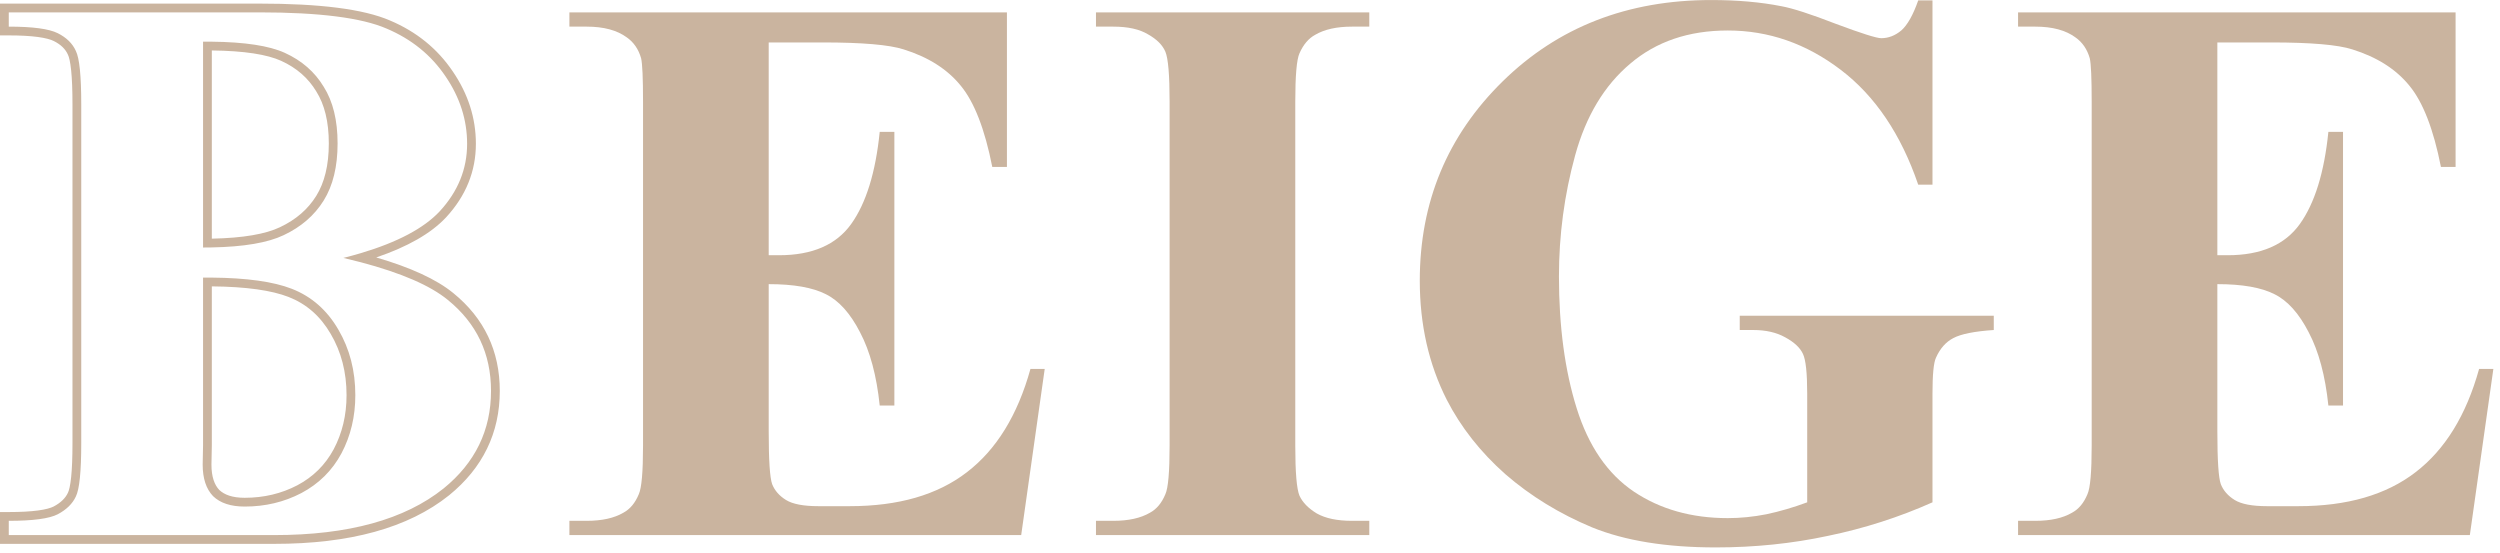
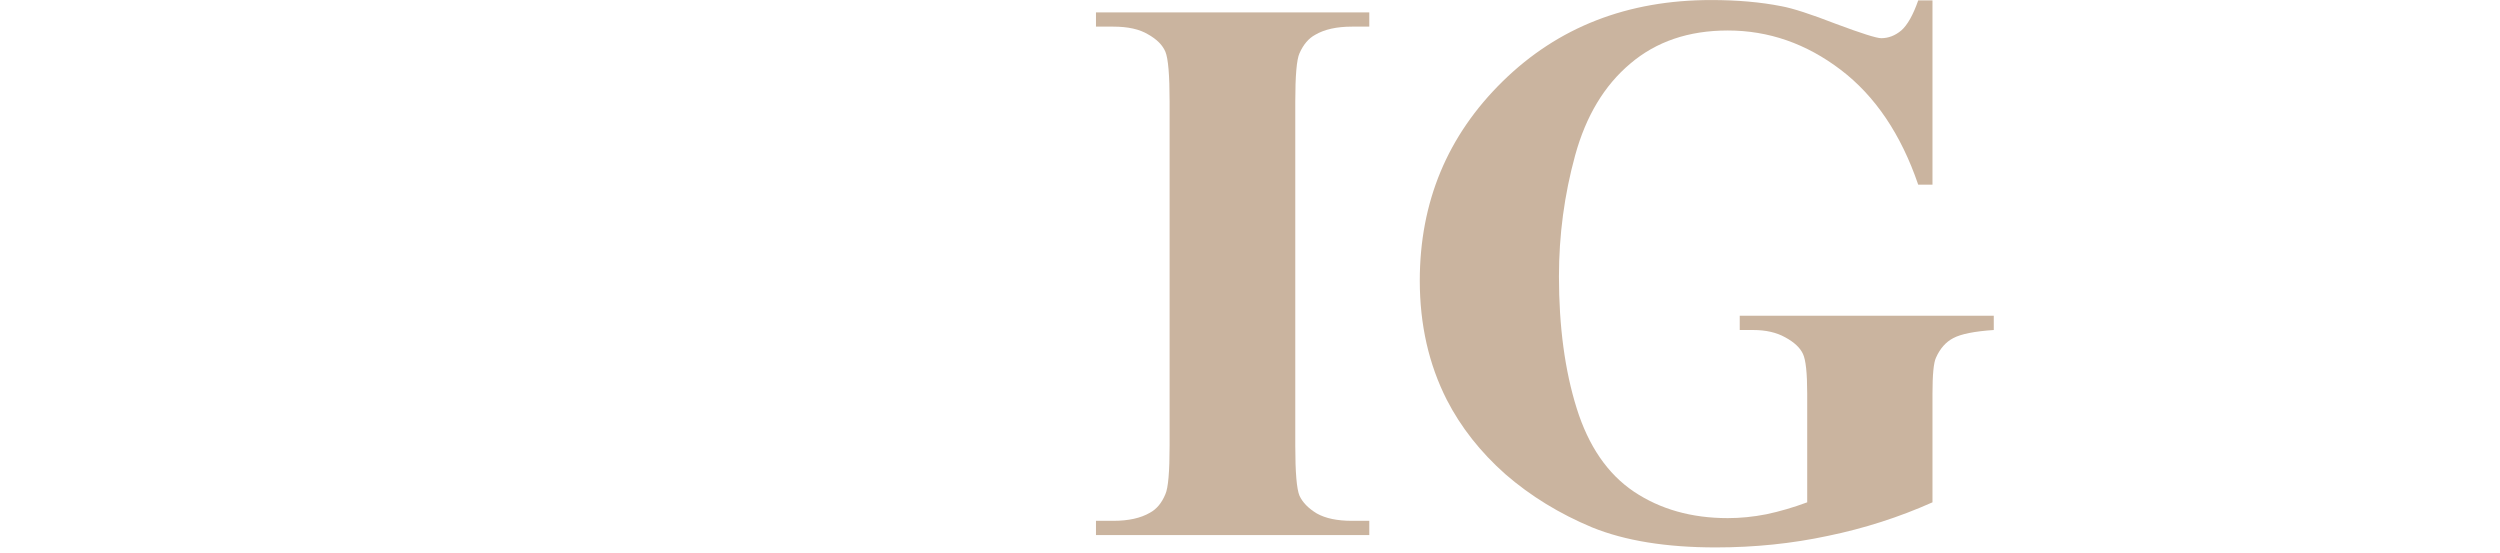
<svg xmlns="http://www.w3.org/2000/svg" width="285" height="63" viewBox="0 0 285 63" fill="none">
-   <path d="M252.778 4.838V29.096H253.965C257.744 29.096 260.483 27.909 262.183 25.536C263.882 23.163 264.966 19.662 265.435 15.033H267.104V46.234H265.435C265.083 42.836 264.336 40.053 263.193 37.885C262.08 35.717 260.776 34.267 259.282 33.534C257.788 32.773 255.62 32.392 252.778 32.392V49.179C252.778 52.46 252.91 54.467 253.174 55.199C253.467 55.932 253.994 56.532 254.756 57.001C255.518 57.47 256.748 57.704 258.447 57.704H262.007C267.573 57.704 272.026 56.415 275.366 53.837C278.735 51.259 281.152 47.333 282.617 42.06H284.243L281.562 61H230.059V59.374H232.036C233.765 59.374 235.156 59.066 236.211 58.451C236.973 58.041 237.559 57.338 237.969 56.342C238.291 55.639 238.452 53.793 238.452 50.805V11.605C238.452 8.91 238.379 7.255 238.232 6.64C237.939 5.614 237.397 4.823 236.606 4.267C235.493 3.446 233.97 3.036 232.036 3.036H230.059V1.41H279.937V19.032H278.267C277.417 14.726 276.216 11.635 274.663 9.76C273.14 7.885 270.972 6.508 268.159 5.629C266.519 5.102 263.442 4.838 258.931 4.838H252.778Z" fill="#CAB49F" />
  <path d="M220.303 0.048V21.054H218.677C216.714 15.312 213.77 10.946 209.844 7.958C205.918 4.97 201.626 3.476 196.968 3.476C192.515 3.476 188.809 4.735 185.85 7.255C182.891 9.745 180.796 13.231 179.565 17.714C178.335 22.196 177.72 26.796 177.72 31.513C177.72 37.226 178.394 42.235 179.741 46.542C181.089 50.849 183.257 54.013 186.245 56.034C189.263 58.056 192.837 59.066 196.968 59.066C198.403 59.066 199.868 58.92 201.362 58.627C202.886 58.305 204.438 57.851 206.021 57.265V44.872C206.021 42.528 205.859 41.02 205.537 40.346C205.215 39.643 204.541 39.013 203.516 38.456C202.52 37.899 201.304 37.621 199.868 37.621H198.33V35.995H227.29V37.621C225.093 37.768 223.555 38.075 222.676 38.544C221.826 38.983 221.167 39.73 220.698 40.785C220.435 41.342 220.303 42.704 220.303 44.872V57.265C216.494 58.964 212.524 60.238 208.394 61.088C204.292 61.967 200.029 62.406 195.605 62.406C189.951 62.406 185.249 61.645 181.499 60.121C177.778 58.568 174.482 56.547 171.611 54.057C168.77 51.537 166.543 48.71 164.932 45.575C162.881 41.532 161.855 37.006 161.855 31.996C161.855 23.031 165.005 15.458 171.304 9.276C177.603 3.095 185.527 0.004 195.078 0.004C198.037 0.004 200.703 0.238 203.076 0.707C204.365 0.941 206.445 1.615 209.316 2.729C212.217 3.812 213.931 4.354 214.458 4.354C215.278 4.354 216.04 4.062 216.743 3.476C217.446 2.86 218.091 1.718 218.677 0.048H220.303Z" fill="#CAB49F" />
  <path d="M156.099 59.374V61H124.941V59.374H126.919C128.647 59.374 130.039 59.066 131.094 58.451C131.855 58.041 132.441 57.338 132.852 56.342C133.174 55.639 133.335 53.793 133.335 50.805V11.605C133.335 8.559 133.174 6.654 132.852 5.893C132.529 5.131 131.87 4.472 130.874 3.915C129.907 3.329 128.589 3.036 126.919 3.036H124.941V1.41H156.099V3.036H154.121C152.393 3.036 151.001 3.344 149.946 3.959C149.185 4.369 148.584 5.072 148.145 6.068C147.822 6.771 147.661 8.617 147.661 11.605V50.805C147.661 53.852 147.822 55.756 148.145 56.518C148.496 57.279 149.155 57.953 150.122 58.539C151.118 59.096 152.451 59.374 154.121 59.374H156.099Z" fill="#CAB49F" />
-   <path d="M87.632 4.838V29.096H88.818C92.598 29.096 95.337 27.909 97.036 25.536C98.735 23.163 99.819 19.662 100.288 15.033H101.958V46.234H100.288C99.936 42.836 99.189 40.053 98.047 37.885C96.934 35.717 95.63 34.267 94.136 33.534C92.642 32.773 90.474 32.392 87.632 32.392V49.179C87.632 52.46 87.764 54.467 88.027 55.199C88.32 55.932 88.848 56.532 89.609 57.001C90.371 57.47 91.602 57.704 93.301 57.704H96.86C102.427 57.704 106.88 56.415 110.22 53.837C113.589 51.259 116.006 47.333 117.471 42.06H119.097L116.416 61H64.912V59.374H66.89C68.618 59.374 70.01 59.066 71.064 58.451C71.826 58.041 72.412 57.338 72.822 56.342C73.144 55.639 73.306 53.793 73.306 50.805V11.605C73.306 8.91 73.232 7.255 73.086 6.64C72.793 5.614 72.251 4.823 71.46 4.267C70.347 3.446 68.823 3.036 66.89 3.036H64.912V1.41H114.79V19.032H113.12C112.271 14.726 111.069 11.635 109.517 9.76C107.993 7.885 105.825 6.508 103.013 5.629C101.372 5.102 98.296 4.838 93.784 4.838H87.632Z" fill="#CAB49F" />
-   <path fill-rule="evenodd" clip-rule="evenodd" d="M1 3.036V1.41H29.564C36.391 1.41 41.225 2.025 44.066 3.256C46.908 4.457 49.149 6.273 50.79 8.705C52.431 11.107 53.251 13.671 53.251 16.395C53.251 19.267 52.211 21.83 50.131 24.086C48.324 26.02 45.322 27.612 41.126 28.861C40.493 29.05 39.832 29.23 39.145 29.403C39.835 29.564 40.501 29.73 41.142 29.899C45.744 31.116 49.048 32.547 51.054 34.193C54.335 36.859 55.976 40.316 55.976 44.565C55.976 49.047 54.174 52.753 50.57 55.683C46.147 59.227 39.716 61 31.278 61H1V59.374C3.754 59.374 5.614 59.125 6.581 58.627C7.577 58.1 8.266 57.426 8.646 56.605C9.057 55.785 9.262 53.764 9.262 50.541V11.869C9.262 8.646 9.057 6.625 8.646 5.805C8.266 4.955 7.577 4.281 6.581 3.783C5.585 3.285 3.725 3.036 1 3.036ZM6.119 57.74C6.967 57.29 7.472 56.761 7.739 56.184L7.746 56.171L7.752 56.158C7.869 55.925 8.011 55.374 8.113 54.373C8.211 53.41 8.262 52.136 8.262 50.541V11.869C8.262 10.274 8.211 9.001 8.113 8.037C8.011 7.036 7.869 6.486 7.752 6.252L7.743 6.233L7.734 6.214C7.465 5.614 6.966 5.094 6.134 4.678C5.779 4.5 5.191 4.333 4.306 4.214C3.435 4.097 2.336 4.036 1 4.036H0V0.41H29.564C36.399 0.41 41.413 1.019 44.46 2.336C47.468 3.609 49.864 5.545 51.617 8.143C53.362 10.699 54.251 13.457 54.251 16.395C54.251 19.536 53.104 22.337 50.866 24.764L50.862 24.769C49.119 26.634 46.433 28.144 42.893 29.348C46.801 30.492 49.758 31.837 51.686 33.419C55.201 36.276 56.976 40.018 56.976 44.565C56.976 49.36 55.029 53.347 51.201 56.459L51.196 56.463C46.526 60.205 39.837 62 31.278 62H0V58.374H1C2.351 58.374 3.457 58.313 4.328 58.196C5.211 58.078 5.784 57.911 6.119 57.74ZM31.902 25.908L31.907 25.906C33.743 25.042 35.111 23.847 36.054 22.328C36.983 20.83 37.485 18.86 37.485 16.352C37.485 13.842 36.983 11.89 36.058 10.426L36.052 10.417L36.047 10.408C35.133 8.894 33.814 7.736 32.051 6.935C30.464 6.213 27.864 5.792 24.148 5.752V27.207C27.741 27.136 30.293 26.677 31.902 25.908ZM24.148 28.207C23.823 28.214 23.489 28.217 23.148 28.217V4.75C23.424 4.748 23.695 4.748 23.962 4.75C24.024 4.75 24.087 4.751 24.148 4.752C27.913 4.791 30.685 5.216 32.465 6.024C34.398 6.903 35.878 8.192 36.903 9.892C37.958 11.562 38.485 13.715 38.485 16.352C38.485 18.988 37.958 21.156 36.903 22.855C35.849 24.555 34.325 25.873 32.333 26.811C30.531 27.671 27.803 28.137 24.148 28.207ZM24.148 50.771L24.105 52.968C24.106 54.376 24.456 55.283 24.998 55.854C25.571 56.398 26.481 56.748 27.895 56.748C30.086 56.748 32.078 56.27 33.889 55.325C35.706 54.362 37.083 52.997 38.042 51.213C39.014 49.377 39.507 47.328 39.507 45.048C39.507 42.426 38.901 40.113 37.711 38.083L37.708 38.078C36.525 36.035 34.923 34.642 32.893 33.851C30.974 33.103 28.083 32.682 24.148 32.646V50.771ZM24.002 31.645C23.722 31.643 23.438 31.643 23.148 31.645V50.761L23.105 52.958C23.105 54.54 23.5 55.741 24.291 56.562C25.111 57.352 26.312 57.748 27.895 57.748C30.238 57.748 32.392 57.235 34.355 56.21C36.347 55.155 37.87 53.647 38.925 51.684C39.98 49.691 40.507 47.48 40.507 45.048C40.507 42.265 39.862 39.774 38.573 37.577C37.284 35.351 35.512 33.798 33.256 32.919C31.171 32.107 28.135 31.682 24.148 31.646C24.1 31.645 24.051 31.645 24.002 31.645Z" fill="#CAB49F" />
</svg>